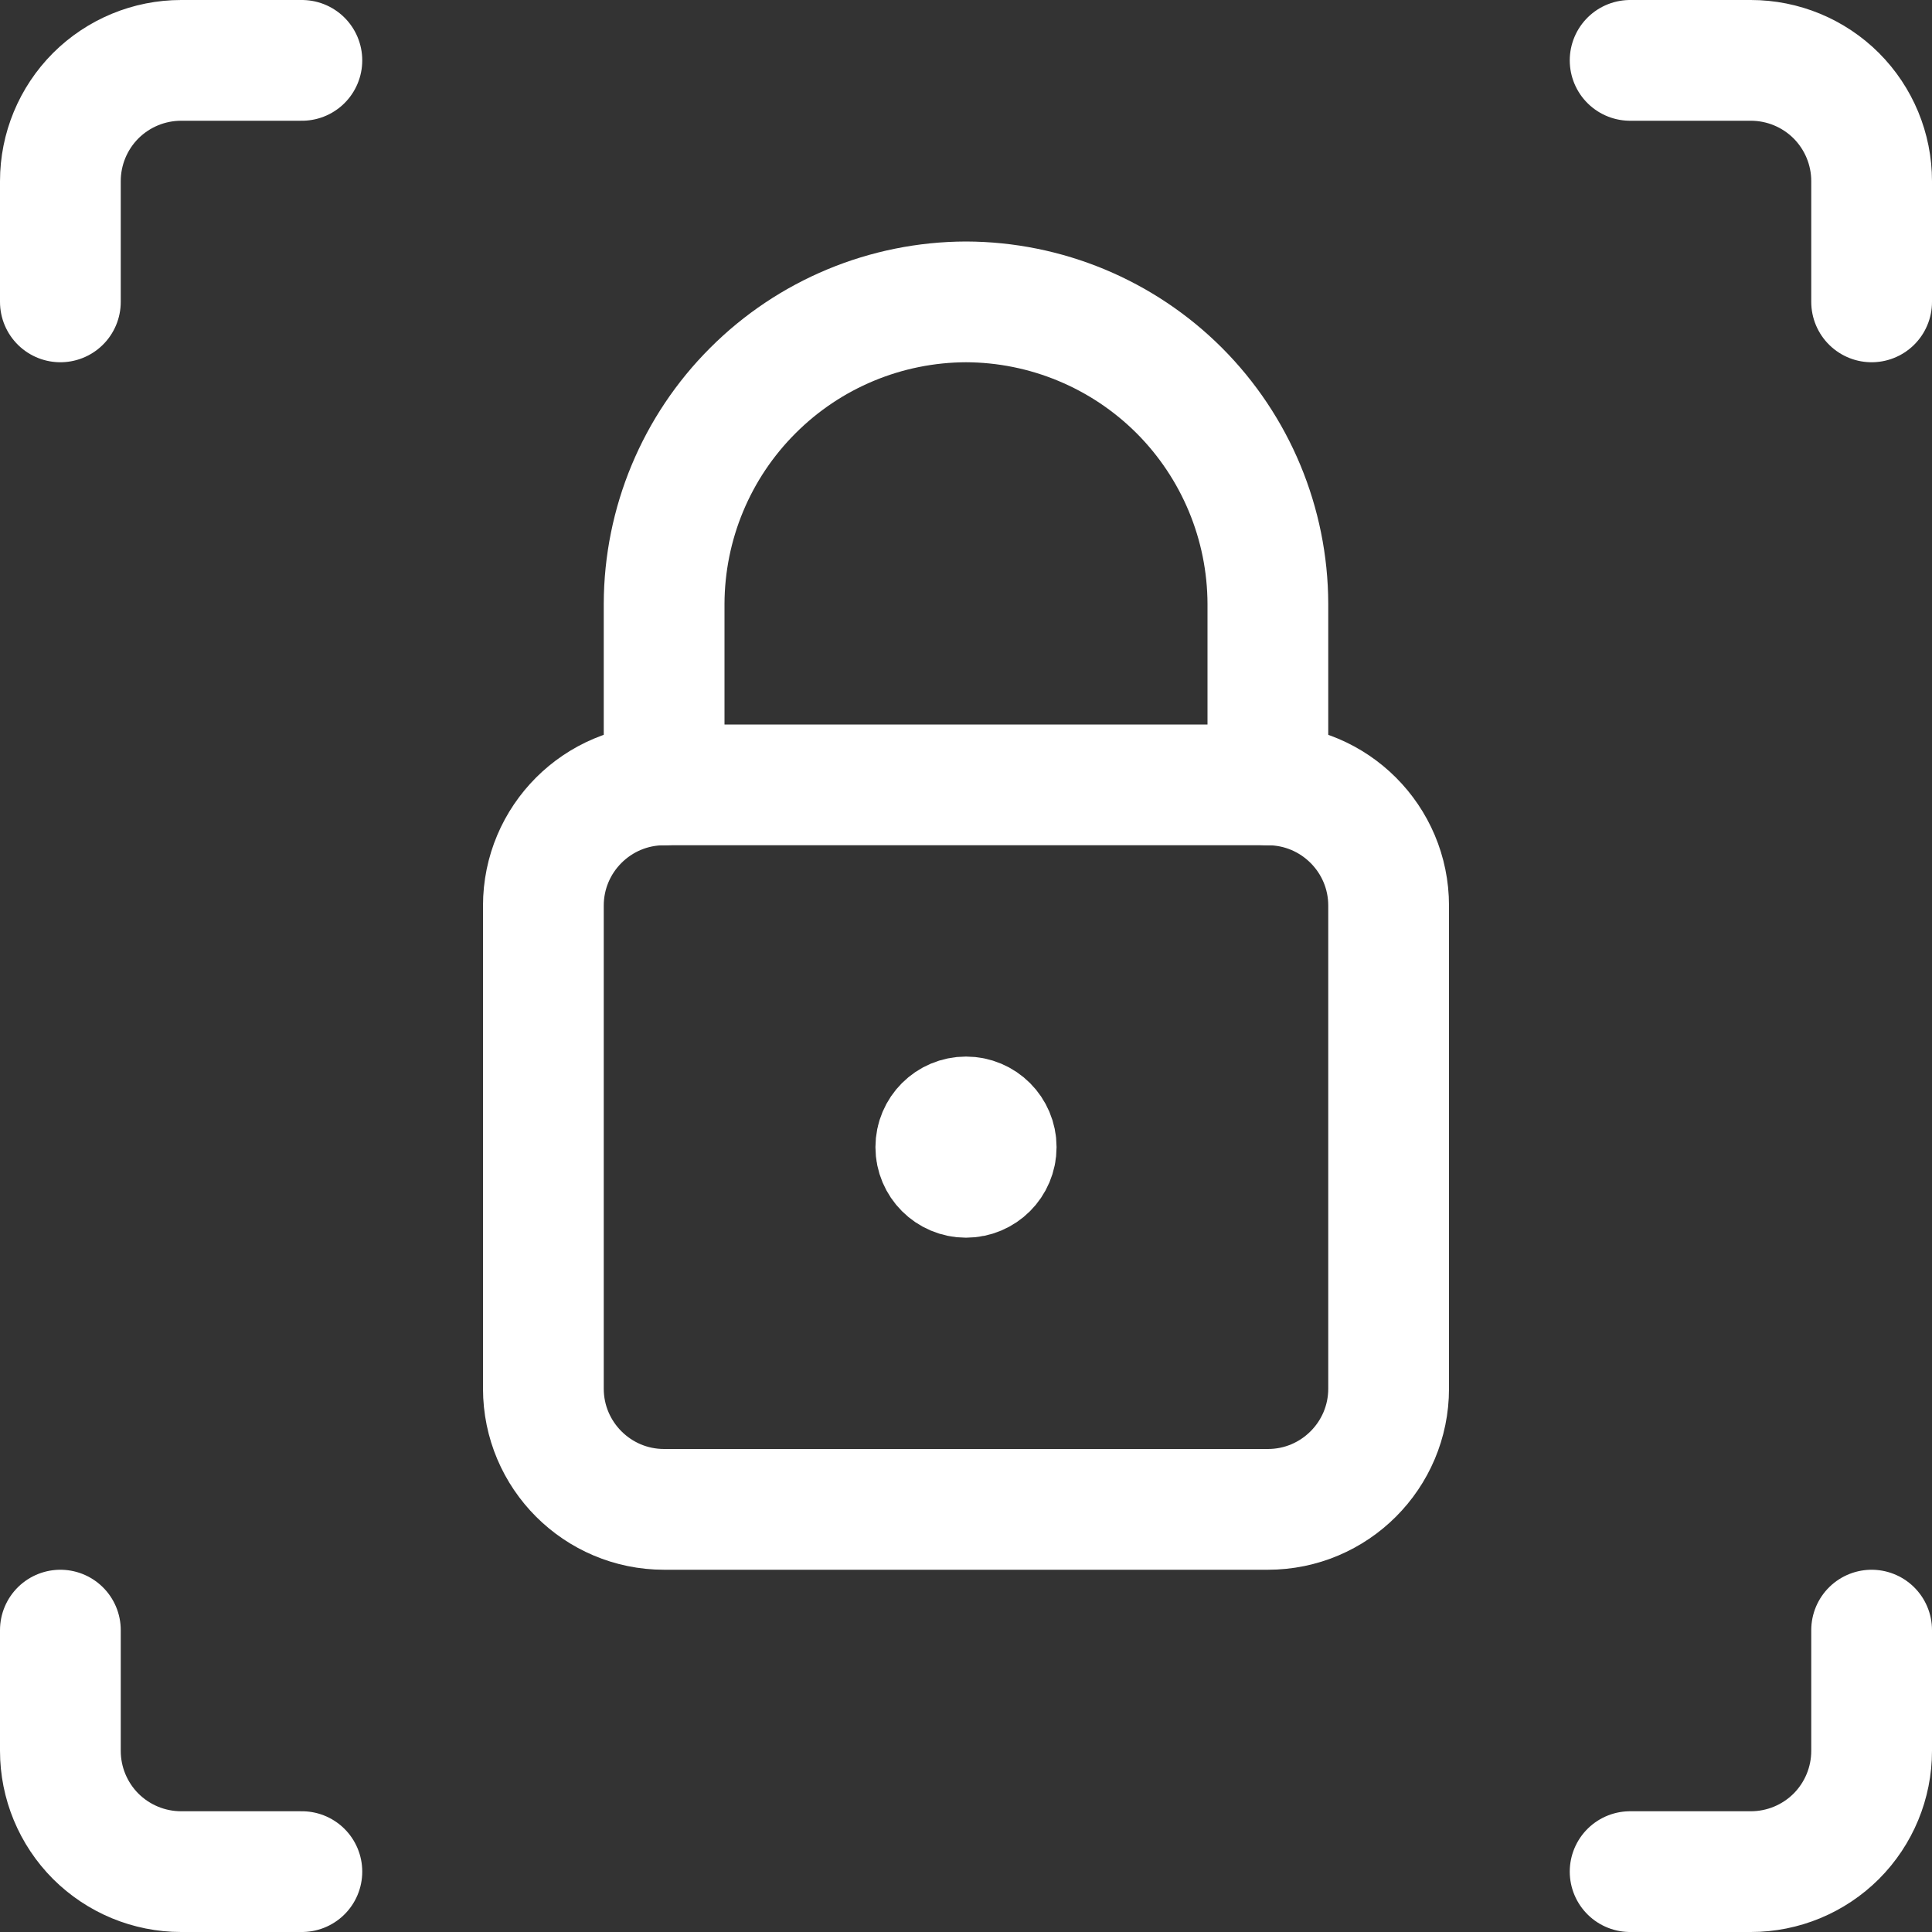
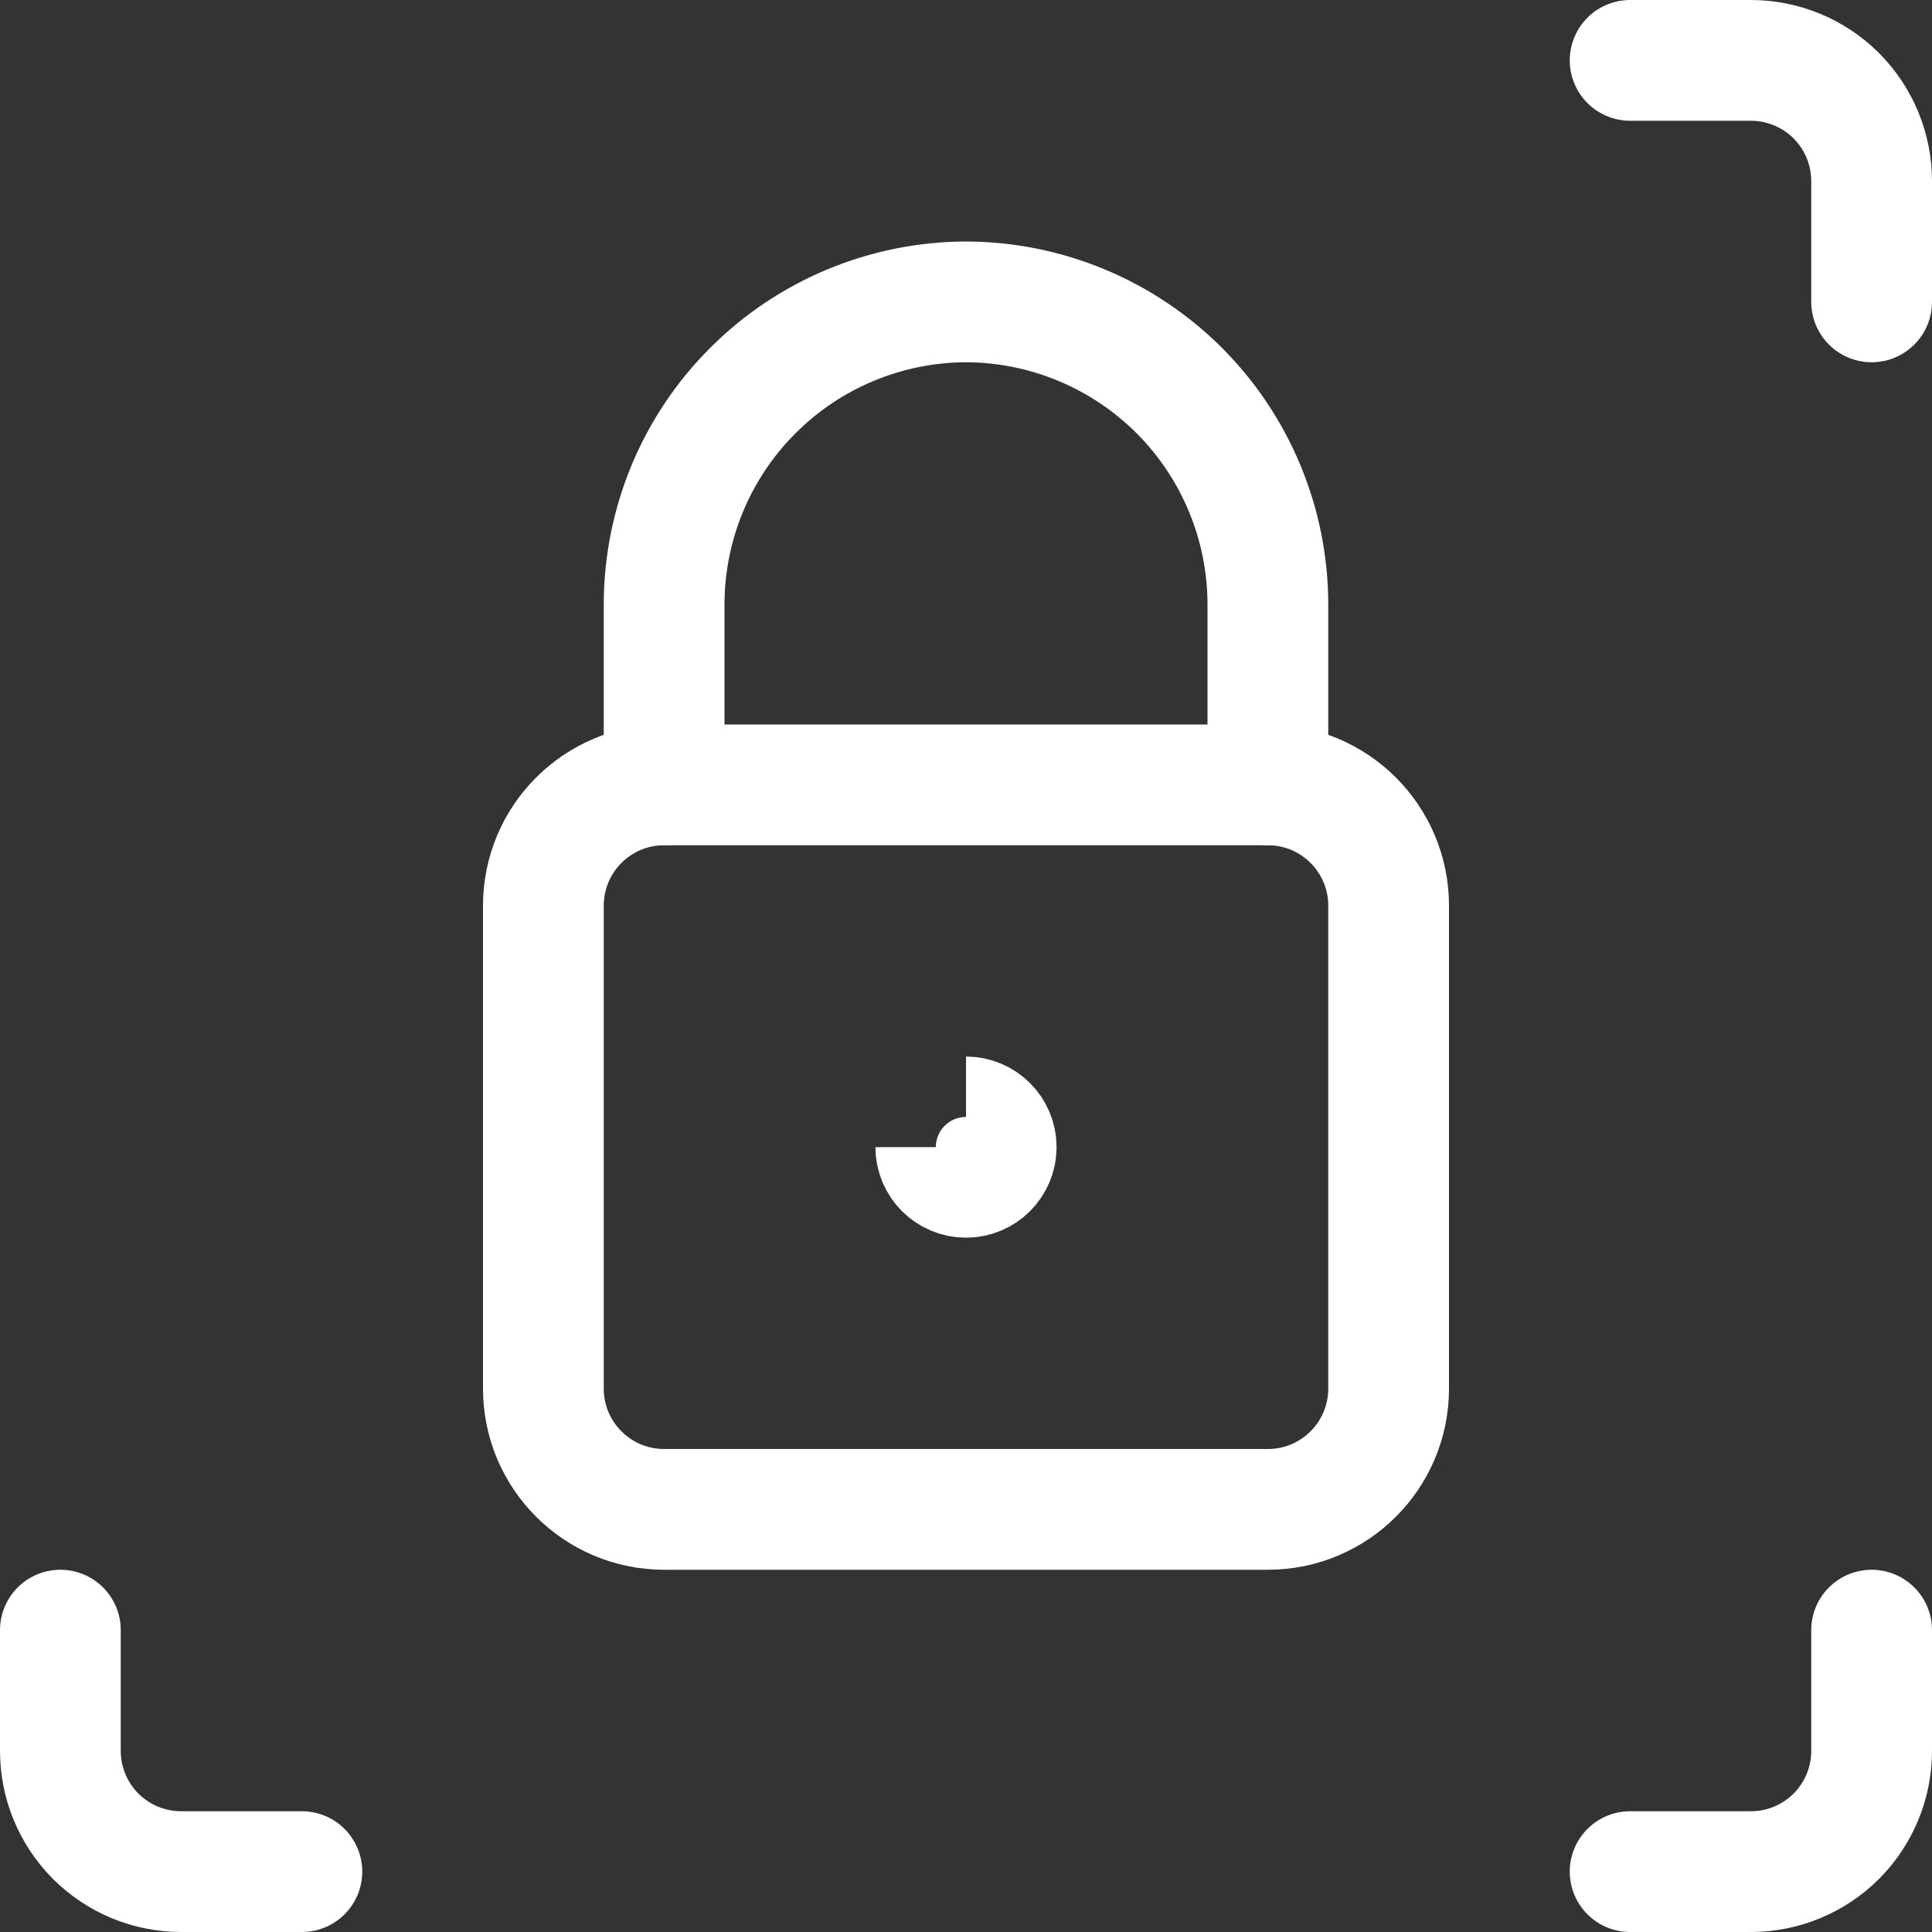
<svg xmlns="http://www.w3.org/2000/svg" width="24" height="24" viewBox="0 0 24 24" fill="none">
  <rect x="0" y="0" width="24" height="24" fill="#333333" stroke="none" />
  <g id="24px/Lock - Ultimate" clip-path="url(#clip0_10732_35839)">
-     <path id="Vector" d="M12 14.625C11.793 14.625 11.625 14.457 11.625 14.25C11.625 14.043 11.793 13.875 12 13.875" stroke="white" stroke-width="1.5" />
+     <path id="Vector" d="M12 14.625C11.793 14.625 11.625 14.457 11.625 14.25" stroke="white" stroke-width="1.5" />
    <path id="Vector_2" d="M12 14.625C12.207 14.625 12.375 14.457 12.375 14.25C12.375 14.043 12.207 13.875 12 13.875" stroke="white" stroke-width="1.5" />
    <path id="Vector_3" d="M15.75 9.75V7.5C15.747 6.506 15.351 5.554 14.649 4.851C13.946 4.149 12.994 3.753 12 3.75C11.006 3.753 10.054 4.149 9.352 4.852C8.649 5.554 8.253 6.506 8.25 7.5V9.75" stroke="white" stroke-width="1.5" stroke-linecap="round" stroke-linejoin="round" />
-     <path id="Vector_4" d="M0.75 3.75V2.25C0.75 1.852 0.908 1.471 1.189 1.189C1.471 0.908 1.852 0.75 2.25 0.75H3.75" stroke="white" stroke-width="1.5" stroke-linecap="round" stroke-linejoin="round" />
    <path id="Vector_5" d="M23.25 3.75V2.25C23.25 1.852 23.092 1.471 22.811 1.189C22.529 0.908 22.148 0.75 21.75 0.75H20.25" stroke="white" stroke-width="1.5" stroke-linecap="round" stroke-linejoin="round" />
    <path id="Vector_6" d="M0.75 20.25V21.75C0.75 22.148 0.908 22.529 1.189 22.811C1.471 23.092 1.852 23.25 2.25 23.25H3.75" stroke="white" stroke-width="1.5" stroke-linecap="round" stroke-linejoin="round" />
    <path id="Vector_7" d="M23.25 20.25V21.75C23.25 22.148 23.092 22.529 22.811 22.811C22.529 23.092 22.148 23.25 21.75 23.25H20.25" stroke="white" stroke-width="1.5" stroke-linecap="round" stroke-linejoin="round" />
    <path id="Vector_8" d="M15.75 9.75H8.25C7.422 9.75 6.75 10.422 6.75 11.25V17.25C6.75 18.078 7.422 18.75 8.25 18.75H15.75C16.578 18.75 17.25 18.078 17.25 17.25V11.25C17.25 10.422 16.578 9.75 15.75 9.75Z" stroke="white" stroke-width="1.5" stroke-linecap="round" stroke-linejoin="round" />
  </g>
  <defs>
    <clipPath id="clip0_10732_35839">
      <rect width="24" height="24" fill="white" />
    </clipPath>
  </defs>
</svg>